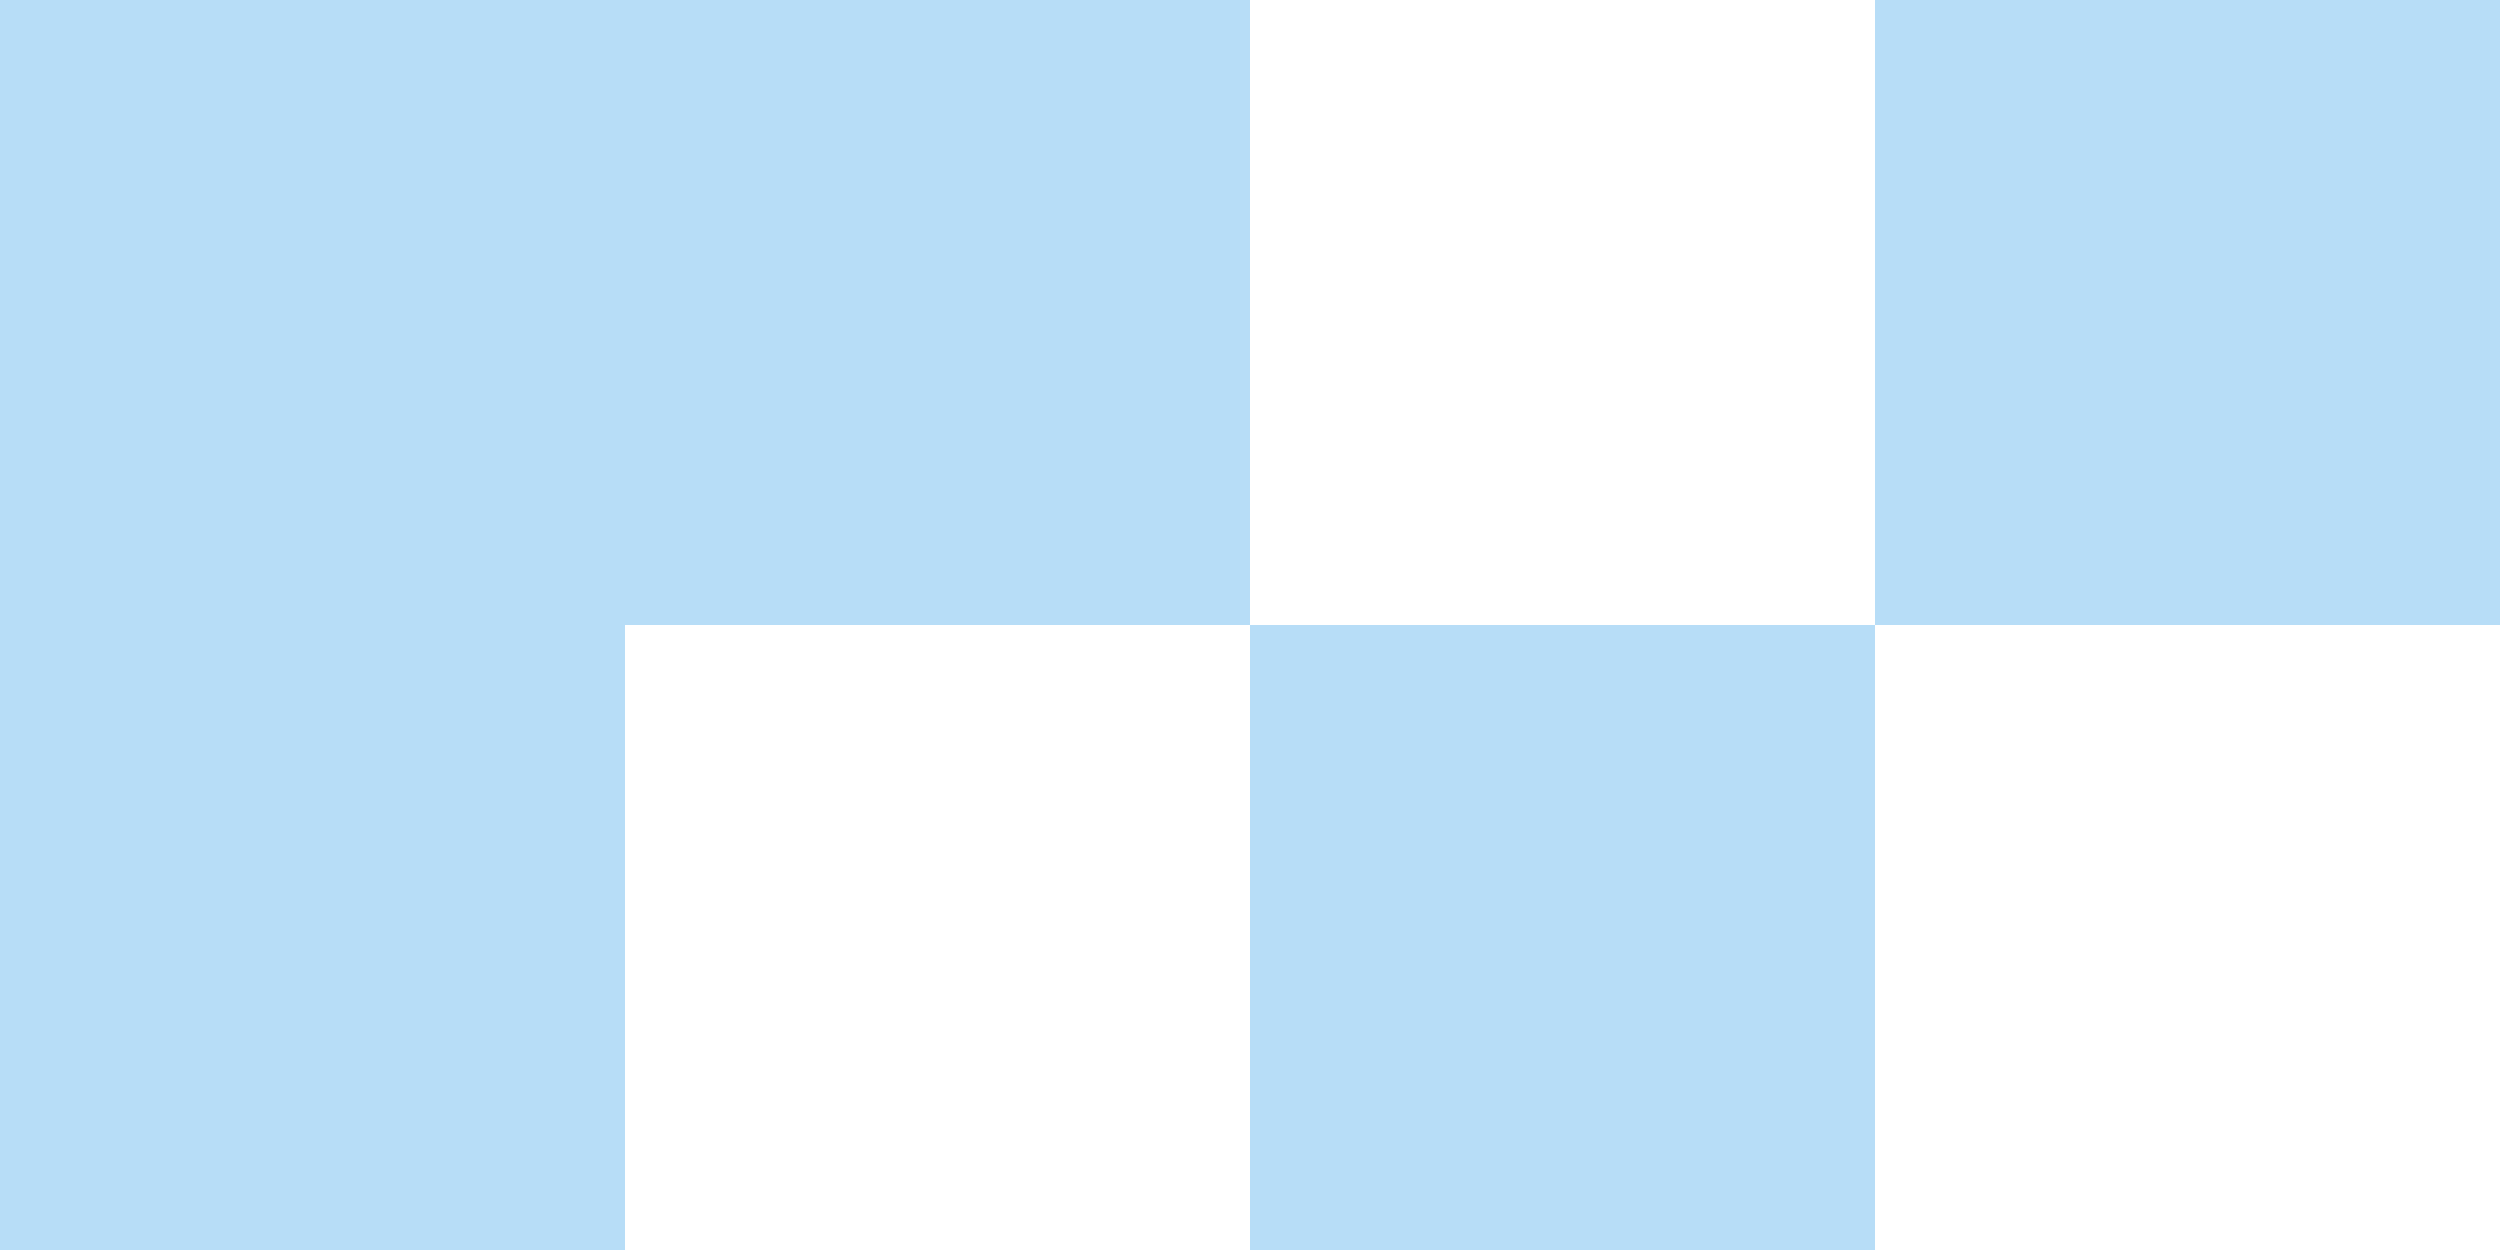
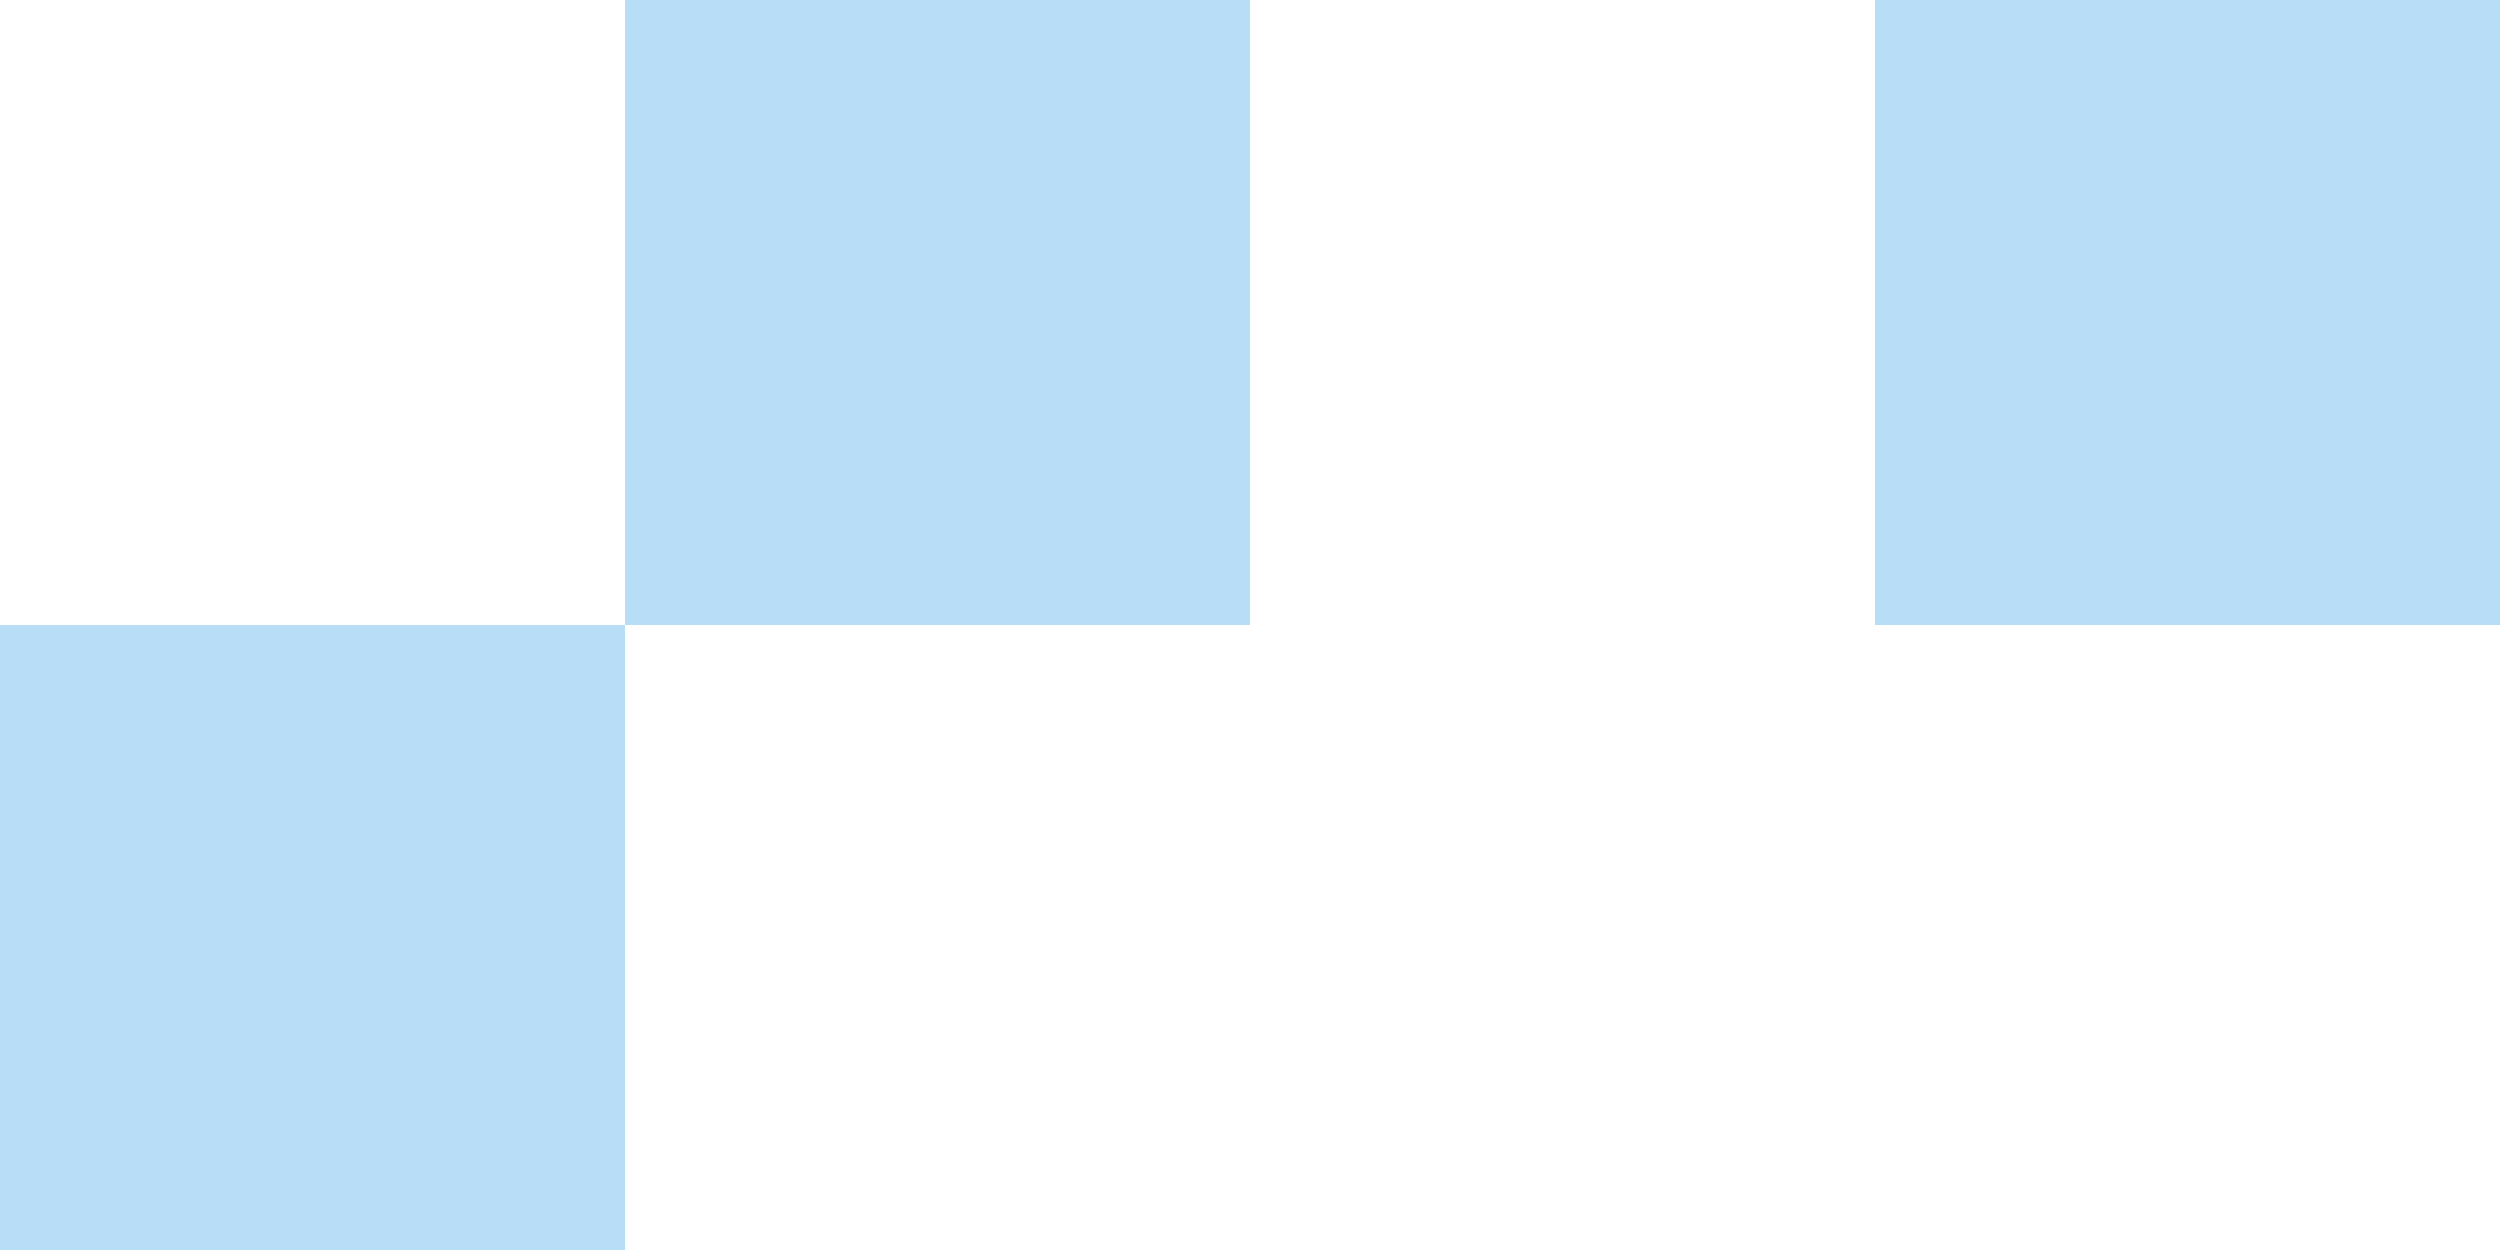
<svg xmlns="http://www.w3.org/2000/svg" width="24" height="12" viewBox="0 0 24 12" fill="none">
  <path d="M18 0H24V6H18V0Z" fill="#B7DDF7" />
-   <path d="M12 6H18V12H12V6Z" fill="#B7DDF7" />
  <path d="M6 0H12V6H6V0Z" fill="#B7DDF7" />
-   <path d="M0 0H6V6H0V0Z" fill="#B7DDF7" />
  <path d="M0 6H6V12H0V6Z" fill="#B7DDF7" />
</svg>